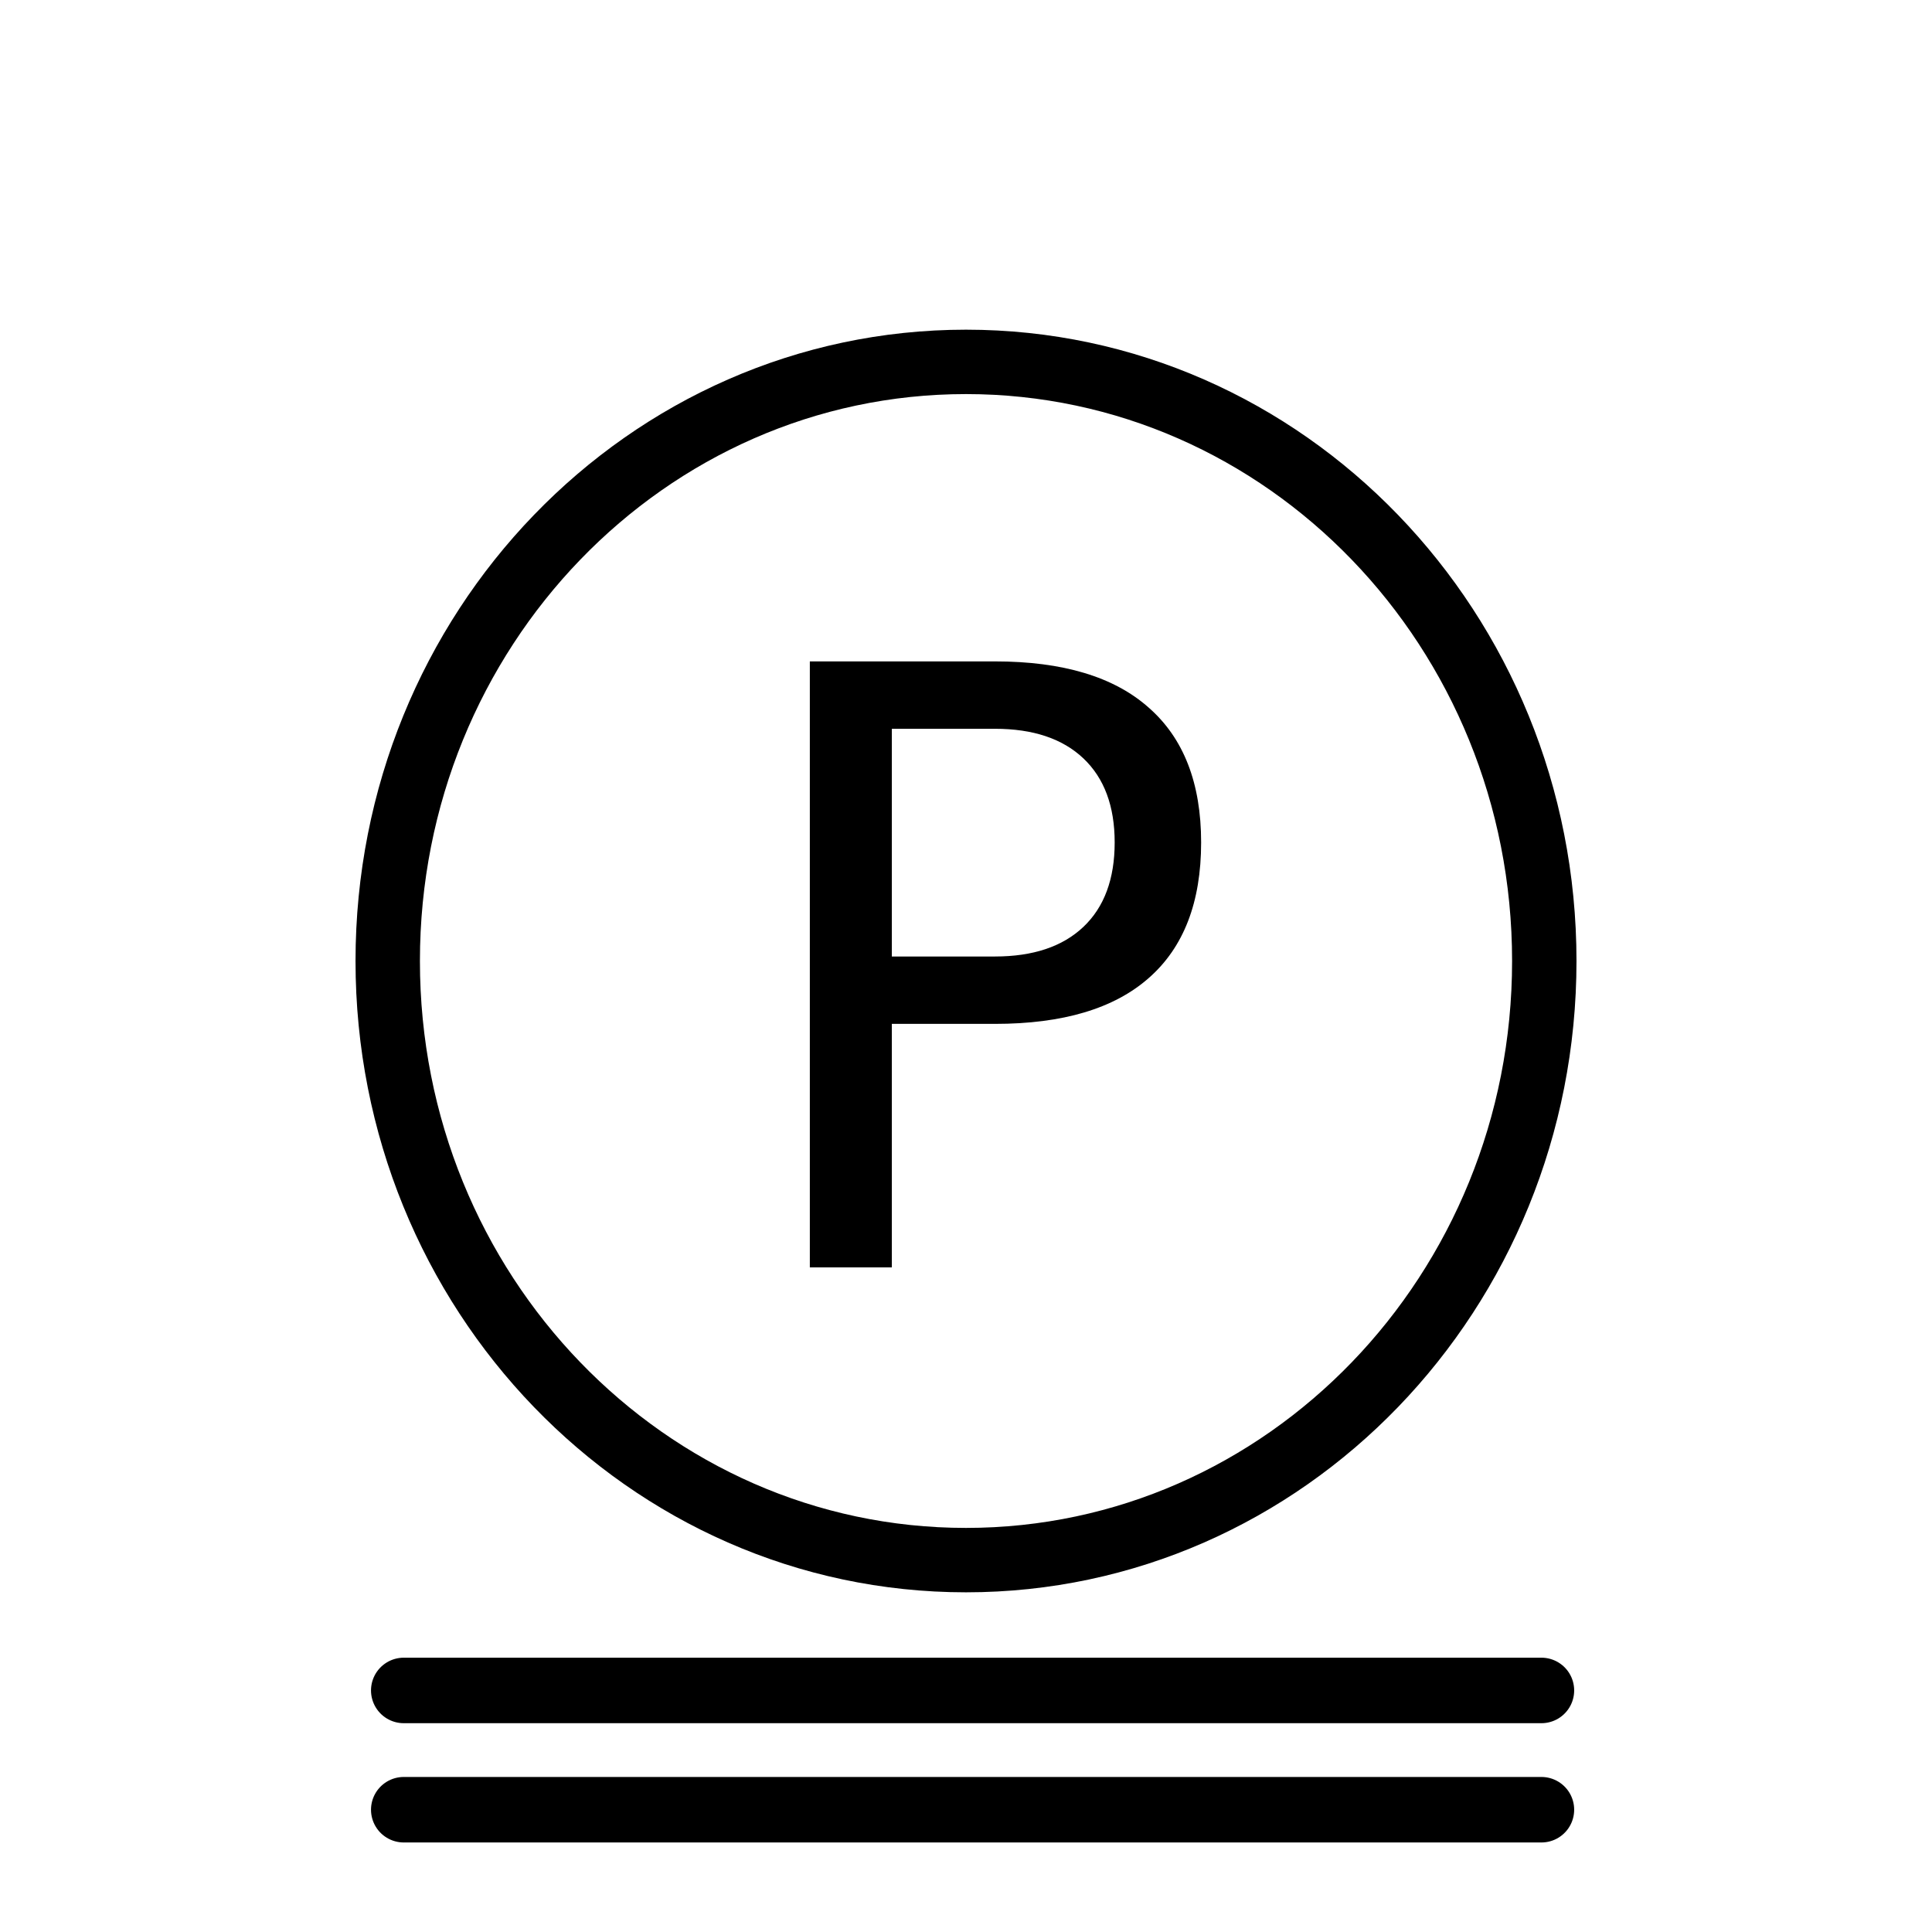
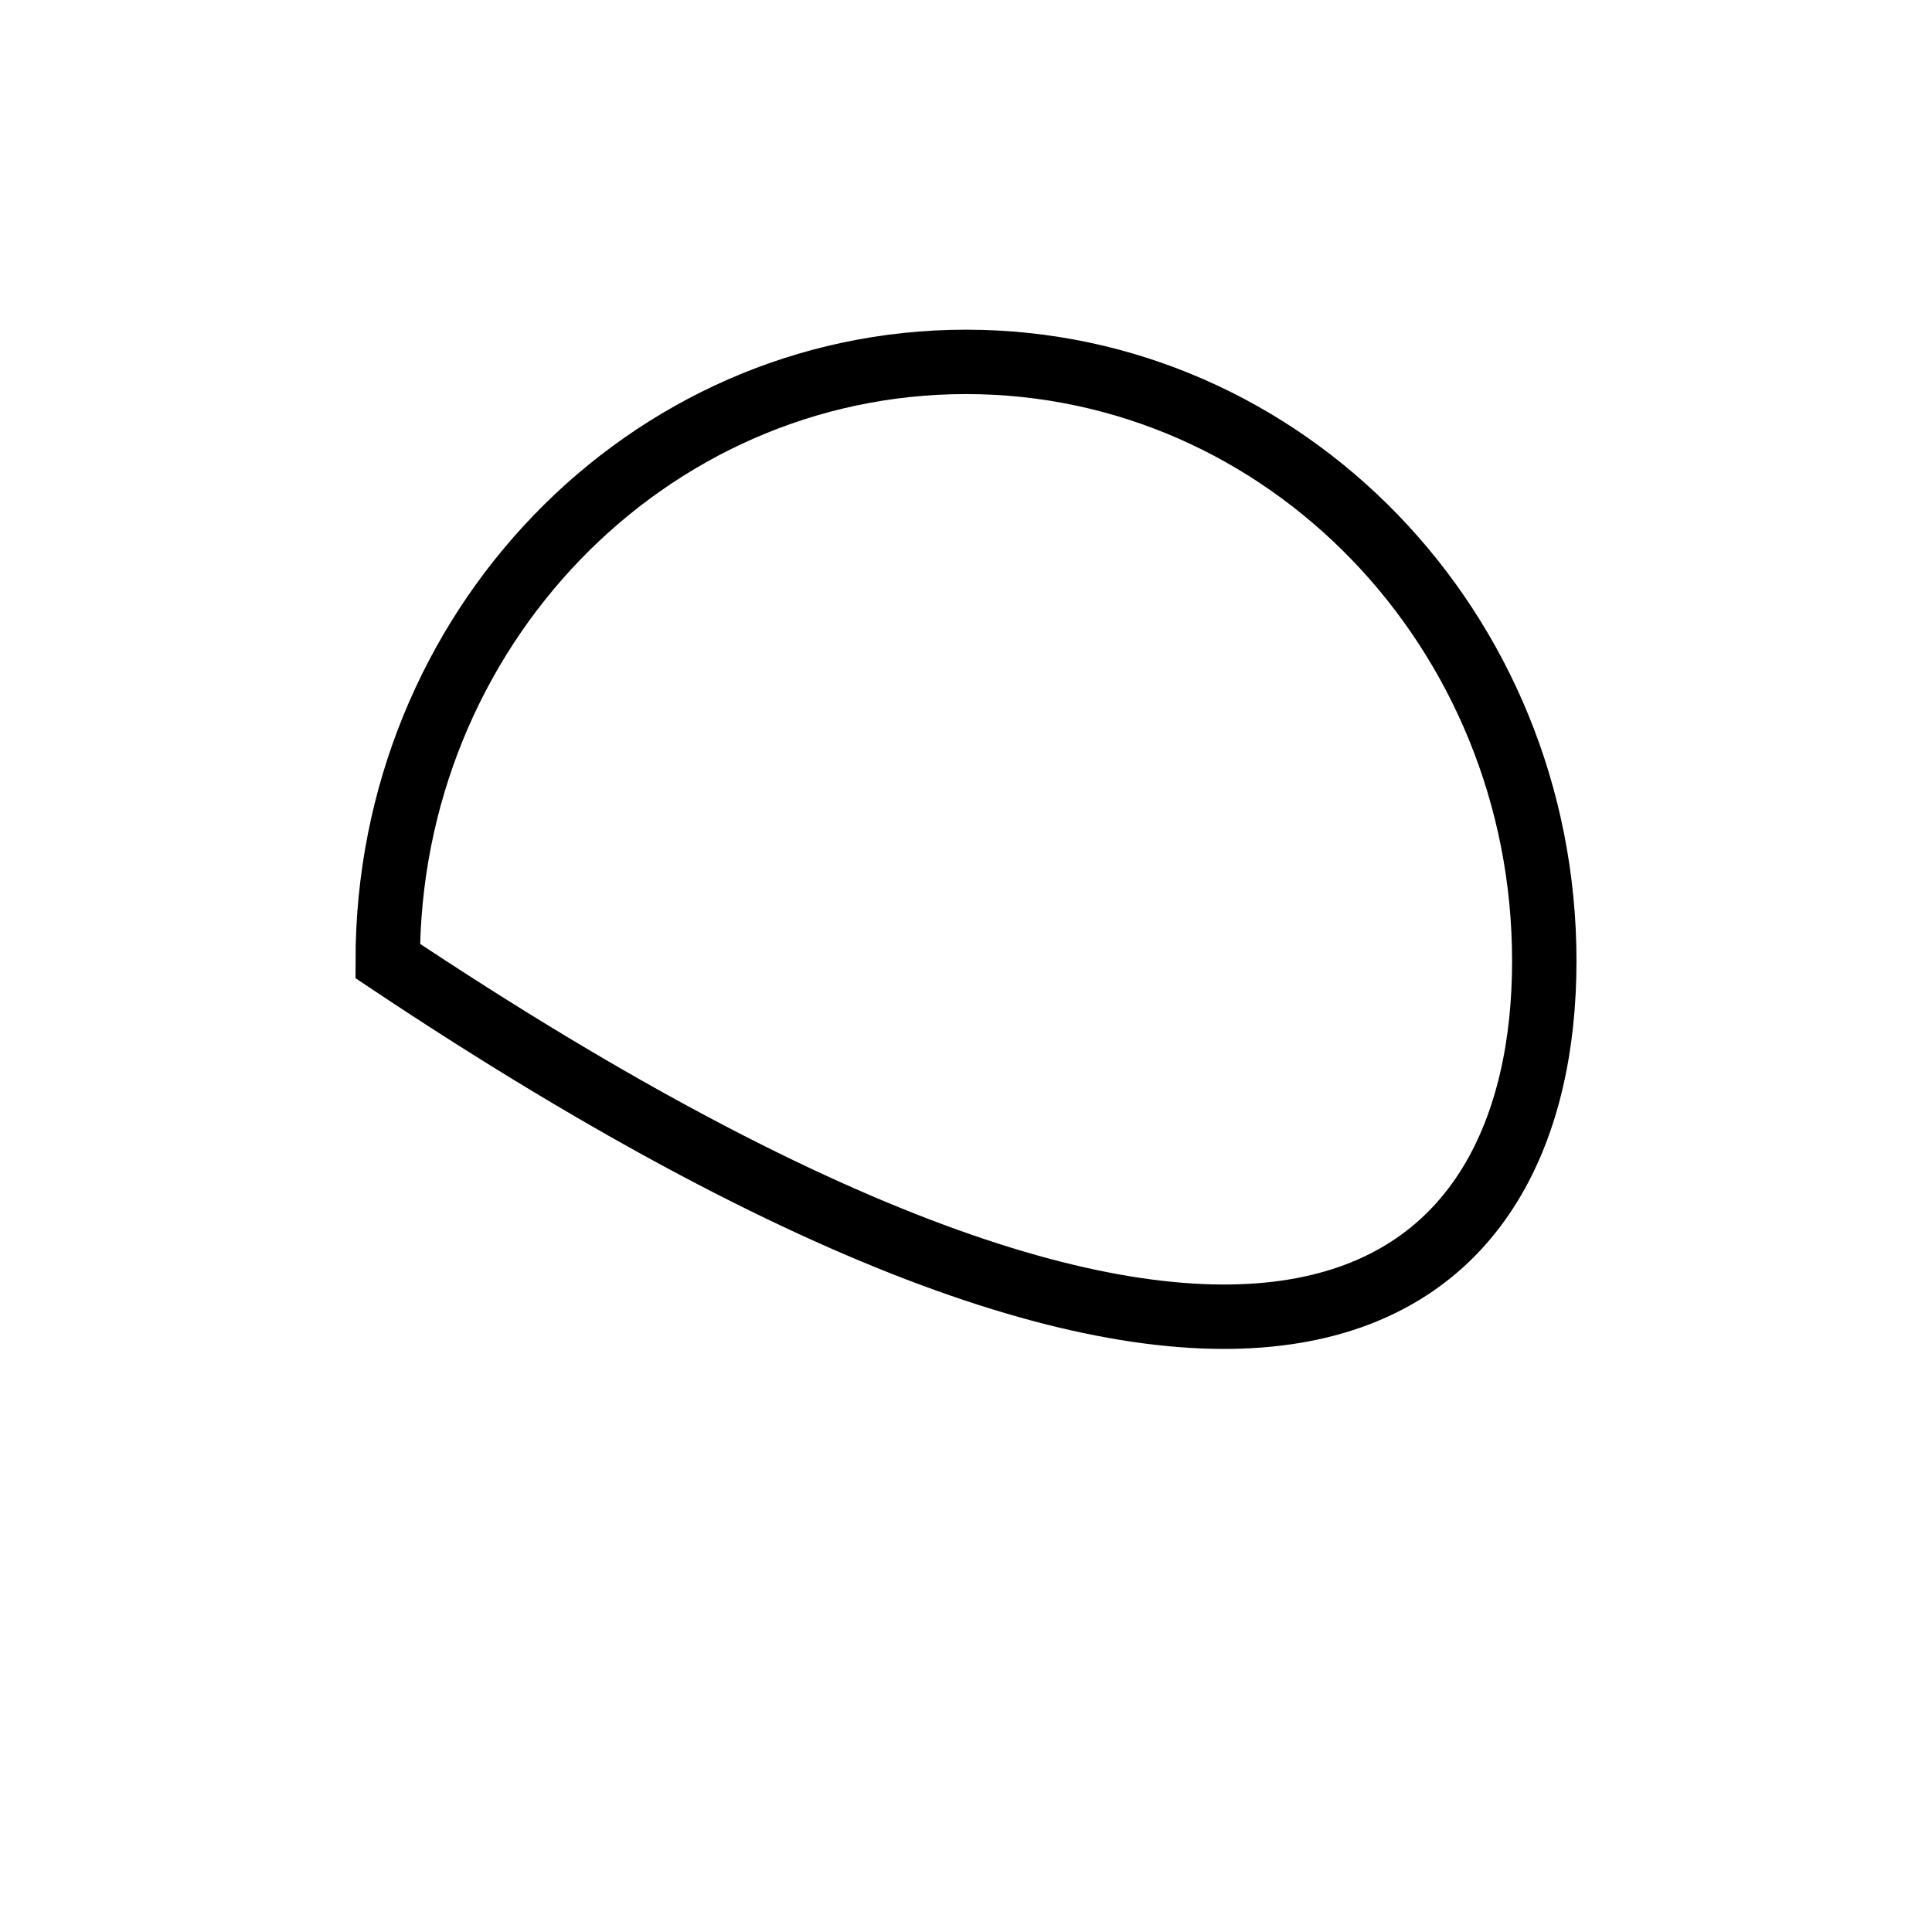
<svg xmlns="http://www.w3.org/2000/svg" version="1.0" x="0" y="0" width="375" height="375" id="svg1568">
  <defs id="defs1570" />
-   <path d="M 299.745,186.529 C 299.755,122.308 249.499,70.241 187.501,70.241 C 125.503,70.241 75.247,122.308 75.257,186.529 C 75.247,250.751 125.503,302.818 187.501,302.818 C 249.499,302.818 299.755,250.751 299.745,186.529 L 299.745,186.529 z " style="fill:none;fill-opacity:0.75;fill-rule:evenodd;stroke:#000000;stroke-width:12.5;stroke-linecap:butt;stroke-linejoin:miter;stroke-miterlimit:4;stroke-opacity:1" id="path1580" />
-   <path d="M 77.244,63.122 L 77.244,82.845 L 86.174,82.845 C 89.478,82.845 92.033,81.989 93.838,80.278 C 95.642,78.567 96.545,76.13 96.545,72.966 C 96.545,69.825 95.642,67.399 93.838,65.688 C 92.033,63.977 89.478,63.122 86.174,63.122 L 77.244,63.122 M 70.142,57.286 L 86.174,57.286 C 92.056,57.286 96.498,58.622 99.498,61.294 C 102.521,63.942 104.033,67.833 104.033,72.966 C 104.033,78.145 102.521,82.059 99.498,84.708 C 96.498,87.356 92.056,88.681 86.174,88.681 L 77.244,88.681 L 77.244,109.774 L 70.142,109.774 L 70.142,57.286" transform="scale(2.241,2.241)" style="font-size:72px;font-style:normal;font-variant:normal;font-weight:normal;font-stretch:normal;line-height:100%;writing-mode:lr-tb;text-anchor:start;fill:#000000;fill-opacity:1;stroke:none;stroke-width:1pt;stroke-linecap:butt;stroke-linejoin:miter;stroke-opacity:1;font-family:Bitstream Vera Sans" id="text914" />
-   <path d="M 78.369,328.114 L 299.188,328.114" style="fill:none;fill-opacity:0.75;fill-rule:evenodd;stroke:#000000;stroke-width:12.715;stroke-linecap:round;stroke-linejoin:miter;stroke-miterlimit:4;stroke-opacity:1" id="path1556" />
-   <path d="M 78.369,351.265 L 299.188,351.265" style="fill:none;fill-opacity:0.75;fill-rule:evenodd;stroke:#000000;stroke-width:12.715;stroke-linecap:round;stroke-linejoin:miter;stroke-miterlimit:4;stroke-opacity:1" id="path1307" />
+   <path d="M 299.745,186.529 C 299.755,122.308 249.499,70.241 187.501,70.241 C 125.503,70.241 75.247,122.308 75.257,186.529 C 249.499,302.818 299.755,250.751 299.745,186.529 L 299.745,186.529 z " style="fill:none;fill-opacity:0.75;fill-rule:evenodd;stroke:#000000;stroke-width:12.5;stroke-linecap:butt;stroke-linejoin:miter;stroke-miterlimit:4;stroke-opacity:1" id="path1580" />
</svg>